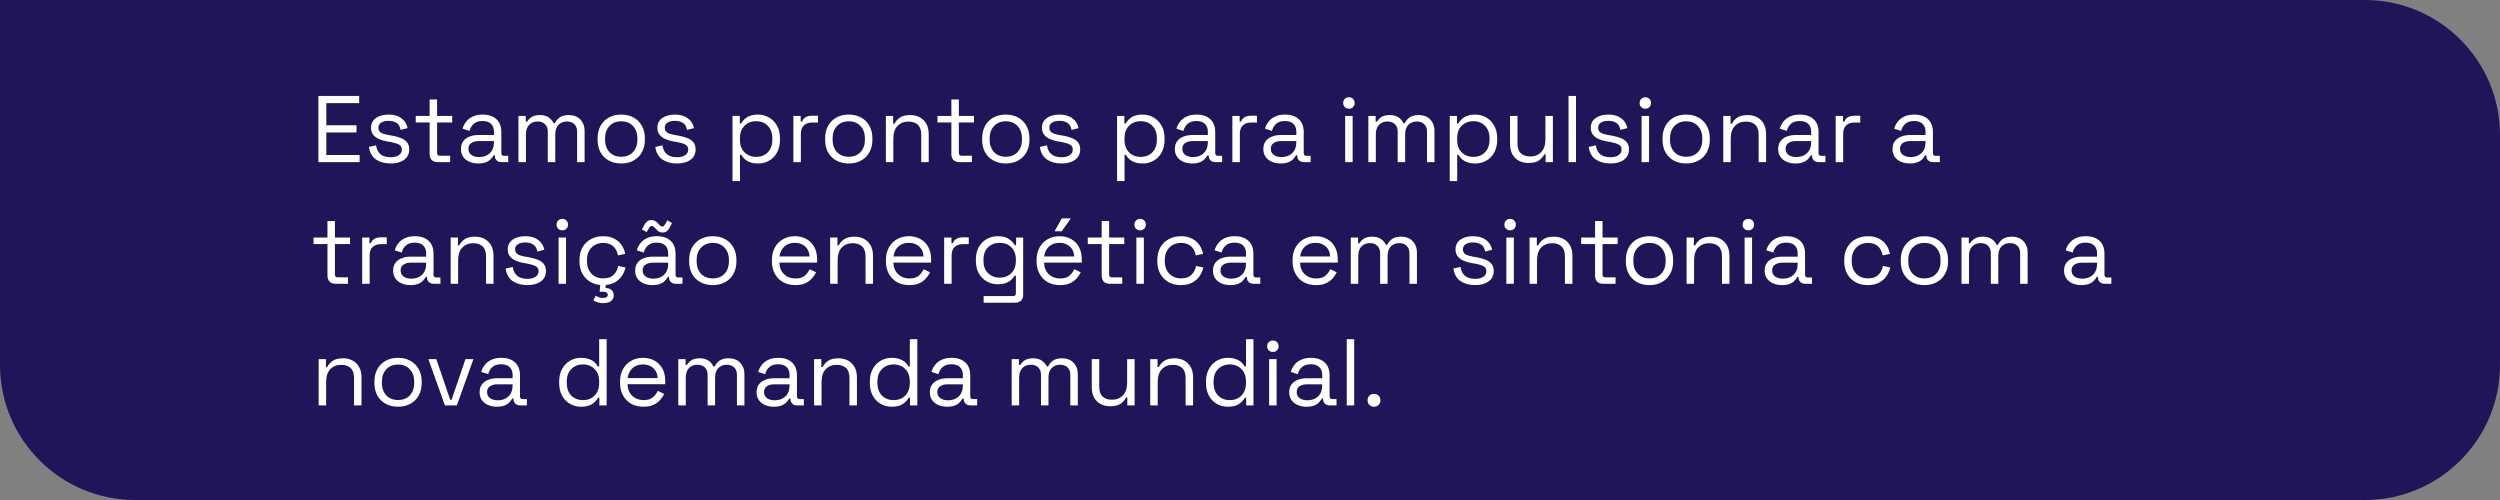
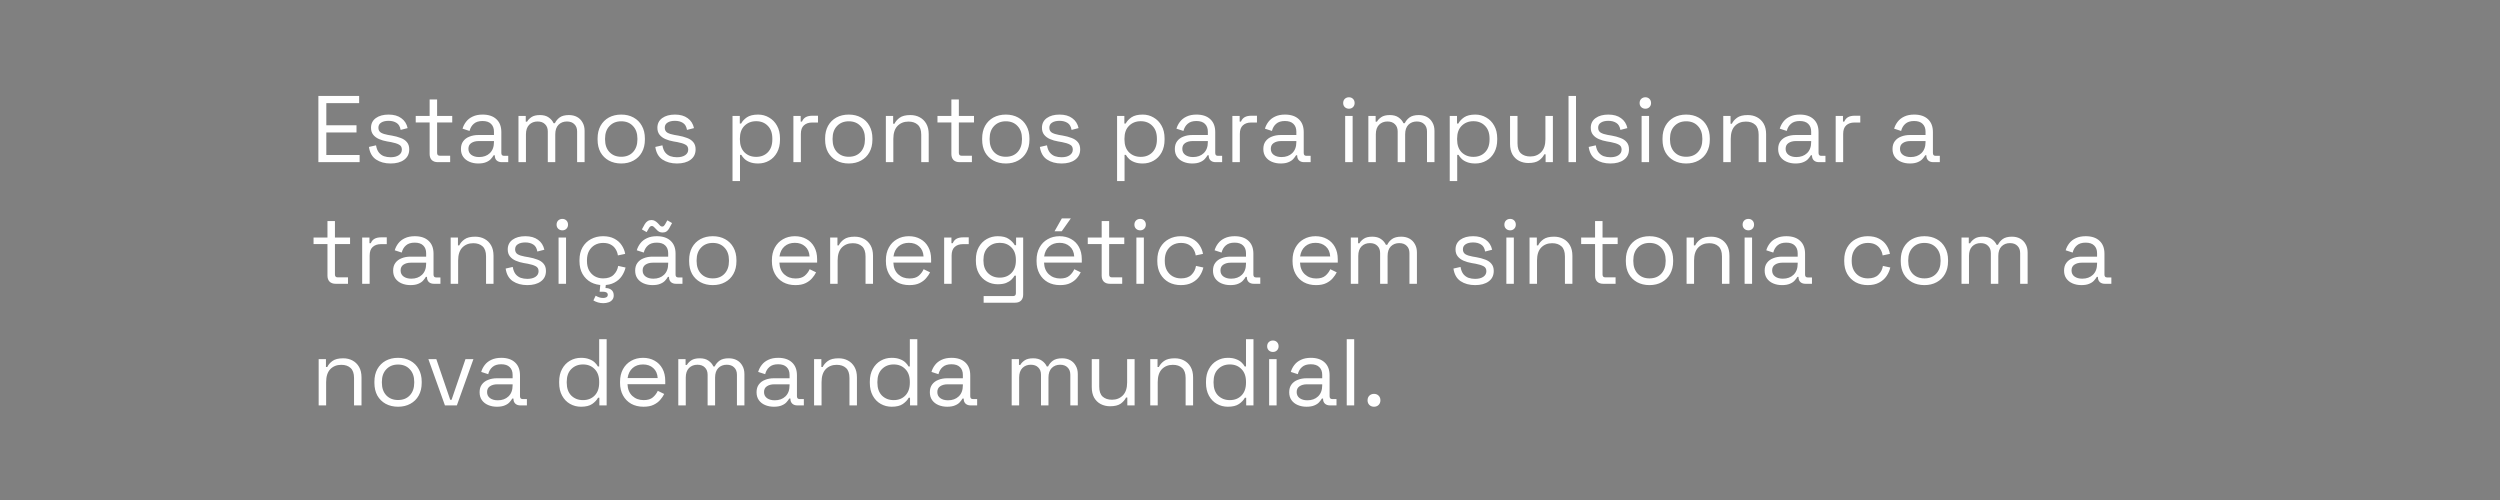
<svg xmlns="http://www.w3.org/2000/svg" width="370" height="74" viewBox="0 0 370 74" fill="none">
  <rect x="0" y="0" width="370" height="74" fill="#808080" stroke="none" />
-   <path d="M0 0H350C361.046 0 370 8.954 370 20V54C370 65.046 361.046 74 350 74H20C8.954 74 0 65.046 0 54V0Z" fill="#201559" />
  <path d="M47.12 24V14.2H53.154V15.264H48.296V18.54H52.762V19.604H48.296V22.936H53.224V24H47.12ZM57.809 24.196C56.959 24.196 56.241 24 55.653 23.608C55.074 23.216 54.724 22.595 54.603 21.746L55.653 21.508C55.727 21.956 55.867 22.311 56.073 22.572C56.278 22.824 56.53 23.006 56.829 23.118C57.137 23.221 57.463 23.272 57.809 23.272C58.322 23.272 58.728 23.169 59.027 22.964C59.325 22.759 59.475 22.483 59.475 22.138C59.475 21.783 59.33 21.536 59.041 21.396C58.761 21.247 58.373 21.125 57.879 21.032L57.305 20.934C56.866 20.859 56.465 20.743 56.101 20.584C55.737 20.425 55.447 20.211 55.233 19.94C55.018 19.669 54.911 19.329 54.911 18.918C54.911 18.302 55.149 17.821 55.625 17.476C56.101 17.131 56.731 16.958 57.515 16.958C58.289 16.958 58.915 17.135 59.391 17.49C59.876 17.835 60.189 18.325 60.329 18.96L59.293 19.226C59.209 18.731 59.008 18.386 58.691 18.19C58.373 17.985 57.981 17.882 57.515 17.882C57.048 17.882 56.679 17.971 56.409 18.148C56.138 18.316 56.003 18.568 56.003 18.904C56.003 19.231 56.129 19.473 56.381 19.632C56.642 19.781 56.987 19.893 57.417 19.968L57.991 20.066C58.476 20.15 58.91 20.267 59.293 20.416C59.685 20.556 59.993 20.761 60.217 21.032C60.45 21.303 60.567 21.657 60.567 22.096C60.567 22.768 60.315 23.286 59.811 23.65C59.316 24.014 58.649 24.196 57.809 24.196ZM64.803 24C64.411 24 64.108 23.893 63.893 23.678C63.688 23.463 63.585 23.169 63.585 22.796V18.12H61.527V17.154H63.585V14.718H64.691V17.154H66.931V18.12H64.691V22.628C64.691 22.908 64.826 23.048 65.097 23.048H66.623V24H64.803ZM70.781 24.196C70.305 24.196 69.871 24.112 69.48 23.944C69.088 23.776 68.779 23.533 68.555 23.216C68.332 22.899 68.219 22.511 68.219 22.054C68.219 21.587 68.332 21.205 68.555 20.906C68.779 20.598 69.088 20.369 69.48 20.22C69.871 20.061 70.31 19.982 70.796 19.982H73.106V19.478C73.106 18.993 72.961 18.61 72.671 18.33C72.391 18.05 71.972 17.91 71.412 17.91C70.861 17.91 70.431 18.045 70.124 18.316C69.816 18.577 69.606 18.932 69.493 19.38L68.457 19.044C68.57 18.661 68.747 18.316 68.99 18.008C69.232 17.691 69.554 17.439 69.956 17.252C70.366 17.056 70.856 16.958 71.425 16.958C72.303 16.958 72.984 17.187 73.469 17.644C73.955 18.092 74.198 18.727 74.198 19.548V22.642C74.198 22.922 74.328 23.062 74.59 23.062H75.219V24H74.254C73.945 24 73.698 23.916 73.511 23.748C73.325 23.571 73.231 23.337 73.231 23.048V22.978H73.064C72.961 23.155 72.821 23.342 72.644 23.538C72.475 23.725 72.242 23.879 71.944 24C71.645 24.131 71.257 24.196 70.781 24.196ZM70.907 23.244C71.561 23.244 72.088 23.053 72.49 22.67C72.9 22.278 73.106 21.732 73.106 21.032V20.878H70.838C70.399 20.878 70.035 20.976 69.746 21.172C69.466 21.359 69.326 21.643 69.326 22.026C69.326 22.409 69.47 22.707 69.76 22.922C70.058 23.137 70.441 23.244 70.907 23.244ZM76.734 24V17.154H77.812V18.008H78.008C78.139 17.765 78.354 17.541 78.652 17.336C78.951 17.131 79.371 17.028 79.912 17.028C80.444 17.028 80.874 17.145 81.2 17.378C81.536 17.611 81.779 17.896 81.928 18.232H82.124C82.283 17.896 82.521 17.611 82.838 17.378C83.165 17.145 83.618 17.028 84.196 17.028C84.654 17.028 85.055 17.121 85.4 17.308C85.746 17.495 86.016 17.765 86.212 18.12C86.418 18.465 86.52 18.881 86.52 19.366V24H85.414V19.464C85.414 19.007 85.279 18.647 85.008 18.386C84.747 18.115 84.378 17.98 83.902 17.98C83.398 17.98 82.983 18.143 82.656 18.47C82.339 18.797 82.18 19.268 82.18 19.884V24H81.074V19.464C81.074 19.007 80.939 18.647 80.668 18.386C80.407 18.115 80.038 17.98 79.562 17.98C79.058 17.98 78.643 18.143 78.316 18.47C77.999 18.797 77.84 19.268 77.84 19.884V24H76.734ZM91.943 24.196C91.252 24.196 90.641 24.051 90.109 23.762C89.587 23.473 89.176 23.067 88.877 22.544C88.588 22.012 88.443 21.387 88.443 20.668V20.486C88.443 19.777 88.588 19.156 88.877 18.624C89.176 18.092 89.587 17.681 90.109 17.392C90.641 17.103 91.252 16.958 91.943 16.958C92.634 16.958 93.24 17.103 93.763 17.392C94.295 17.681 94.706 18.092 94.995 18.624C95.294 19.156 95.443 19.777 95.443 20.486V20.668C95.443 21.387 95.294 22.012 94.995 22.544C94.706 23.067 94.295 23.473 93.763 23.762C93.24 24.051 92.634 24.196 91.943 24.196ZM91.943 23.202C92.671 23.202 93.25 22.973 93.679 22.516C94.118 22.049 94.337 21.424 94.337 20.64V20.514C94.337 19.73 94.118 19.109 93.679 18.652C93.25 18.185 92.671 17.952 91.943 17.952C91.225 17.952 90.646 18.185 90.207 18.652C89.769 19.109 89.549 19.73 89.549 20.514V20.64C89.549 21.424 89.769 22.049 90.207 22.516C90.646 22.973 91.225 23.202 91.943 23.202ZM100.191 24.196C99.342 24.196 98.624 24 98.035 23.608C97.457 23.216 97.107 22.595 96.986 21.746L98.035 21.508C98.11 21.956 98.25 22.311 98.456 22.572C98.661 22.824 98.913 23.006 99.212 23.118C99.519 23.221 99.846 23.272 100.191 23.272C100.705 23.272 101.111 23.169 101.409 22.964C101.708 22.759 101.857 22.483 101.857 22.138C101.857 21.783 101.713 21.536 101.423 21.396C101.143 21.247 100.756 21.125 100.261 21.032L99.688 20.934C99.249 20.859 98.847 20.743 98.484 20.584C98.12 20.425 97.83 20.211 97.615 19.94C97.401 19.669 97.293 19.329 97.293 18.918C97.293 18.302 97.531 17.821 98.007 17.476C98.484 17.131 99.114 16.958 99.897 16.958C100.672 16.958 101.297 17.135 101.773 17.49C102.259 17.835 102.571 18.325 102.711 18.96L101.675 19.226C101.591 18.731 101.391 18.386 101.073 18.19C100.756 17.985 100.364 17.882 99.897 17.882C99.431 17.882 99.062 17.971 98.791 18.148C98.521 18.316 98.385 18.568 98.385 18.904C98.385 19.231 98.511 19.473 98.763 19.632C99.025 19.781 99.37 19.893 99.799 19.968L100.373 20.066C100.859 20.15 101.293 20.267 101.675 20.416C102.067 20.556 102.375 20.761 102.599 21.032C102.833 21.303 102.949 21.657 102.949 22.096C102.949 22.768 102.697 23.286 102.193 23.65C101.699 24.014 101.031 24.196 100.191 24.196ZM108.412 26.8V17.154H109.49V18.288H109.686C109.863 17.943 110.148 17.635 110.54 17.364C110.941 17.093 111.497 16.958 112.206 16.958C112.794 16.958 113.331 17.103 113.816 17.392C114.311 17.672 114.703 18.073 114.992 18.596C115.291 19.119 115.44 19.749 115.44 20.486V20.668C115.44 21.396 115.295 22.026 115.006 22.558C114.717 23.09 114.325 23.496 113.83 23.776C113.345 24.056 112.803 24.196 112.206 24.196C111.73 24.196 111.324 24.131 110.988 24C110.661 23.879 110.395 23.72 110.19 23.524C109.985 23.328 109.826 23.127 109.714 22.922H109.518V26.8H108.412ZM111.912 23.216C112.621 23.216 113.195 22.992 113.634 22.544C114.082 22.087 114.306 21.452 114.306 20.64V20.514C114.306 19.702 114.082 19.072 113.634 18.624C113.195 18.167 112.621 17.938 111.912 17.938C111.212 17.938 110.633 18.167 110.176 18.624C109.728 19.072 109.504 19.702 109.504 20.514V20.64C109.504 21.452 109.728 22.087 110.176 22.544C110.633 22.992 111.212 23.216 111.912 23.216ZM117.422 24V17.154H118.5V17.994H118.696C118.817 17.695 119.004 17.476 119.256 17.336C119.508 17.196 119.839 17.126 120.25 17.126H121.062V18.134H120.18C119.685 18.134 119.284 18.274 118.976 18.554C118.677 18.825 118.528 19.249 118.528 19.828V24H117.422ZM125.617 24.196C124.926 24.196 124.315 24.051 123.783 23.762C123.26 23.473 122.85 23.067 122.551 22.544C122.262 22.012 122.117 21.387 122.117 20.668V20.486C122.117 19.777 122.262 19.156 122.551 18.624C122.85 18.092 123.26 17.681 123.783 17.392C124.315 17.103 124.926 16.958 125.617 16.958C126.308 16.958 126.914 17.103 127.437 17.392C127.969 17.681 128.38 18.092 128.669 18.624C128.968 19.156 129.117 19.777 129.117 20.486V20.668C129.117 21.387 128.968 22.012 128.669 22.544C128.38 23.067 127.969 23.473 127.437 23.762C126.914 24.051 126.308 24.196 125.617 24.196ZM125.617 23.202C126.345 23.202 126.924 22.973 127.353 22.516C127.792 22.049 128.011 21.424 128.011 20.64V20.514C128.011 19.73 127.792 19.109 127.353 18.652C126.924 18.185 126.345 17.952 125.617 17.952C124.898 17.952 124.32 18.185 123.881 18.652C123.442 19.109 123.223 19.73 123.223 20.514V20.64C123.223 21.424 123.442 22.049 123.881 22.516C124.32 22.973 124.898 23.202 125.617 23.202ZM131.107 24V17.154H132.185V18.316H132.381C132.531 17.989 132.783 17.695 133.137 17.434C133.501 17.163 134.033 17.028 134.733 17.028C135.247 17.028 135.704 17.135 136.105 17.35C136.516 17.565 136.843 17.882 137.085 18.302C137.328 18.722 137.449 19.24 137.449 19.856V24H136.343V19.94C136.343 19.259 136.171 18.764 135.825 18.456C135.489 18.148 135.032 17.994 134.453 17.994C133.791 17.994 133.249 18.209 132.829 18.638C132.419 19.067 132.213 19.707 132.213 20.556V24H131.107ZM142.022 24C141.63 24 141.327 23.893 141.112 23.678C140.907 23.463 140.804 23.169 140.804 22.796V18.12H138.746V17.154H140.804V14.718H141.91V17.154H144.15V18.12H141.91V22.628C141.91 22.908 142.045 23.048 142.316 23.048H143.842V24H142.022ZM148.859 24.196C148.169 24.196 147.557 24.051 147.025 23.762C146.503 23.473 146.092 23.067 145.793 22.544C145.504 22.012 145.359 21.387 145.359 20.668V20.486C145.359 19.777 145.504 19.156 145.793 18.624C146.092 18.092 146.503 17.681 147.025 17.392C147.557 17.103 148.169 16.958 148.859 16.958C149.55 16.958 150.157 17.103 150.679 17.392C151.211 17.681 151.622 18.092 151.911 18.624C152.21 19.156 152.359 19.777 152.359 20.486V20.668C152.359 21.387 152.21 22.012 151.911 22.544C151.622 23.067 151.211 23.473 150.679 23.762C150.157 24.051 149.55 24.196 148.859 24.196ZM148.859 23.202C149.587 23.202 150.166 22.973 150.595 22.516C151.034 22.049 151.253 21.424 151.253 20.64V20.514C151.253 19.73 151.034 19.109 150.595 18.652C150.166 18.185 149.587 17.952 148.859 17.952C148.141 17.952 147.562 18.185 147.123 18.652C146.685 19.109 146.465 19.73 146.465 20.514V20.64C146.465 21.424 146.685 22.049 147.123 22.516C147.562 22.973 148.141 23.202 148.859 23.202ZM157.108 24.196C156.258 24.196 155.54 24 154.952 23.608C154.373 23.216 154.023 22.595 153.902 21.746L154.952 21.508C155.026 21.956 155.166 22.311 155.372 22.572C155.577 22.824 155.829 23.006 156.128 23.118C156.436 23.221 156.762 23.272 157.108 23.272C157.621 23.272 158.027 23.169 158.326 22.964C158.624 22.759 158.774 22.483 158.774 22.138C158.774 21.783 158.629 21.536 158.34 21.396C158.06 21.247 157.672 21.125 157.178 21.032L156.604 20.934C156.165 20.859 155.764 20.743 155.4 20.584C155.036 20.425 154.746 20.211 154.532 19.94C154.317 19.669 154.21 19.329 154.21 18.918C154.21 18.302 154.448 17.821 154.924 17.476C155.4 17.131 156.03 16.958 156.814 16.958C157.588 16.958 158.214 17.135 158.69 17.49C159.175 17.835 159.488 18.325 159.628 18.96L158.592 19.226C158.508 18.731 158.307 18.386 157.99 18.19C157.672 17.985 157.28 17.882 156.814 17.882C156.347 17.882 155.978 17.971 155.708 18.148C155.437 18.316 155.302 18.568 155.302 18.904C155.302 19.231 155.428 19.473 155.68 19.632C155.941 19.781 156.286 19.893 156.716 19.968L157.29 20.066C157.775 20.15 158.209 20.267 158.592 20.416C158.984 20.556 159.292 20.761 159.516 21.032C159.749 21.303 159.866 21.657 159.866 22.096C159.866 22.768 159.614 23.286 159.11 23.65C158.615 24.014 157.948 24.196 157.108 24.196ZM165.328 26.8V17.154H166.406V18.288H166.602C166.779 17.943 167.064 17.635 167.456 17.364C167.857 17.093 168.413 16.958 169.122 16.958C169.71 16.958 170.247 17.103 170.732 17.392C171.227 17.672 171.619 18.073 171.908 18.596C172.207 19.119 172.356 19.749 172.356 20.486V20.668C172.356 21.396 172.211 22.026 171.922 22.558C171.633 23.09 171.241 23.496 170.746 23.776C170.261 24.056 169.719 24.196 169.122 24.196C168.646 24.196 168.24 24.131 167.904 24C167.577 23.879 167.311 23.72 167.106 23.524C166.901 23.328 166.742 23.127 166.63 22.922H166.434V26.8H165.328ZM168.828 23.216C169.537 23.216 170.111 22.992 170.55 22.544C170.998 22.087 171.222 21.452 171.222 20.64V20.514C171.222 19.702 170.998 19.072 170.55 18.624C170.111 18.167 169.537 17.938 168.828 17.938C168.128 17.938 167.549 18.167 167.092 18.624C166.644 19.072 166.42 19.702 166.42 20.514V20.64C166.42 21.452 166.644 22.087 167.092 22.544C167.549 22.992 168.128 23.216 168.828 23.216ZM176.438 24.196C175.962 24.196 175.528 24.112 175.136 23.944C174.744 23.776 174.436 23.533 174.212 23.216C173.988 22.899 173.876 22.511 173.876 22.054C173.876 21.587 173.988 21.205 174.212 20.906C174.436 20.598 174.744 20.369 175.136 20.22C175.528 20.061 175.966 19.982 176.452 19.982H178.762V19.478C178.762 18.993 178.617 18.61 178.328 18.33C178.048 18.05 177.628 17.91 177.068 17.91C176.517 17.91 176.088 18.045 175.78 18.316C175.472 18.577 175.262 18.932 175.15 19.38L174.114 19.044C174.226 18.661 174.403 18.316 174.646 18.008C174.888 17.691 175.21 17.439 175.612 17.252C176.022 17.056 176.512 16.958 177.082 16.958C177.959 16.958 178.64 17.187 179.126 17.644C179.611 18.092 179.854 18.727 179.854 19.548V22.642C179.854 22.922 179.984 23.062 180.246 23.062H180.876V24H179.91C179.602 24 179.354 23.916 179.168 23.748C178.981 23.571 178.888 23.337 178.888 23.048V22.978H178.72C178.617 23.155 178.477 23.342 178.3 23.538C178.132 23.725 177.898 23.879 177.6 24C177.301 24.131 176.914 24.196 176.438 24.196ZM176.564 23.244C177.217 23.244 177.744 23.053 178.146 22.67C178.556 22.278 178.762 21.732 178.762 21.032V20.878H176.494C176.055 20.878 175.691 20.976 175.402 21.172C175.122 21.359 174.982 21.643 174.982 22.026C174.982 22.409 175.126 22.707 175.416 22.922C175.714 23.137 176.097 23.244 176.564 23.244ZM182.391 24V17.154H183.469V17.994H183.665C183.786 17.695 183.973 17.476 184.225 17.336C184.477 17.196 184.808 17.126 185.219 17.126H186.031V18.134H185.149C184.654 18.134 184.253 18.274 183.945 18.554C183.646 18.825 183.497 19.249 183.497 19.828V24H182.391ZM189.535 24.196C189.059 24.196 188.625 24.112 188.233 23.944C187.841 23.776 187.533 23.533 187.309 23.216C187.085 22.899 186.973 22.511 186.973 22.054C186.973 21.587 187.085 21.205 187.309 20.906C187.533 20.598 187.841 20.369 188.233 20.22C188.625 20.061 189.064 19.982 189.549 19.982H191.859V19.478C191.859 18.993 191.715 18.61 191.425 18.33C191.145 18.05 190.725 17.91 190.165 17.91C189.615 17.91 189.185 18.045 188.877 18.316C188.569 18.577 188.359 18.932 188.247 19.38L187.211 19.044C187.323 18.661 187.501 18.316 187.743 18.008C187.986 17.691 188.308 17.439 188.709 17.252C189.12 17.056 189.61 16.958 190.179 16.958C191.057 16.958 191.738 17.187 192.223 17.644C192.709 18.092 192.951 18.727 192.951 19.548V22.642C192.951 22.922 193.082 23.062 193.343 23.062H193.973V24H193.007C192.699 24 192.452 23.916 192.265 23.748C192.079 23.571 191.985 23.337 191.985 23.048V22.978H191.817C191.715 23.155 191.575 23.342 191.397 23.538C191.229 23.725 190.996 23.879 190.697 24C190.399 24.131 190.011 24.196 189.535 24.196ZM189.661 23.244C190.315 23.244 190.842 23.053 191.243 22.67C191.654 22.278 191.859 21.732 191.859 21.032V20.878H189.591C189.153 20.878 188.789 20.976 188.499 21.172C188.219 21.359 188.079 21.643 188.079 22.026C188.079 22.409 188.224 22.707 188.513 22.922C188.812 23.137 189.195 23.244 189.661 23.244ZM199.084 24V17.154H200.19V24H199.084ZM199.644 16.09C199.401 16.09 199.196 16.011 199.028 15.852C198.869 15.693 198.79 15.493 198.79 15.25C198.79 14.998 198.869 14.793 199.028 14.634C199.196 14.475 199.401 14.396 199.644 14.396C199.887 14.396 200.087 14.475 200.246 14.634C200.405 14.793 200.484 14.998 200.484 15.25C200.484 15.493 200.405 15.693 200.246 15.852C200.087 16.011 199.887 16.09 199.644 16.09ZM202.516 24V17.154H203.594V18.008H203.79C203.92 17.765 204.135 17.541 204.434 17.336C204.732 17.131 205.152 17.028 205.694 17.028C206.226 17.028 206.655 17.145 206.982 17.378C207.318 17.611 207.56 17.896 207.71 18.232H207.906C208.064 17.896 208.302 17.611 208.62 17.378C208.946 17.145 209.399 17.028 209.978 17.028C210.435 17.028 210.836 17.121 211.182 17.308C211.527 17.495 211.798 17.765 211.994 18.12C212.199 18.465 212.302 18.881 212.302 19.366V24H211.196V19.464C211.196 19.007 211.06 18.647 210.79 18.386C210.528 18.115 210.16 17.98 209.684 17.98C209.18 17.98 208.764 18.143 208.438 18.47C208.12 18.797 207.962 19.268 207.962 19.884V24H206.856V19.464C206.856 19.007 206.72 18.647 206.45 18.386C206.188 18.115 205.82 17.98 205.344 17.98C204.84 17.98 204.424 18.143 204.098 18.47C203.78 18.797 203.622 19.268 203.622 19.884V24H202.516ZM214.56 26.8V17.154H215.638V18.288H215.834C216.012 17.943 216.296 17.635 216.688 17.364C217.09 17.093 217.645 16.958 218.354 16.958C218.942 16.958 219.479 17.103 219.964 17.392C220.459 17.672 220.851 18.073 221.14 18.596C221.439 19.119 221.588 19.749 221.588 20.486V20.668C221.588 21.396 221.444 22.026 221.154 22.558C220.865 23.09 220.473 23.496 219.978 23.776C219.493 24.056 218.952 24.196 218.354 24.196C217.878 24.196 217.472 24.131 217.136 24C216.81 23.879 216.544 23.72 216.338 23.524C216.133 23.328 215.974 23.127 215.862 22.922H215.666V26.8H214.56ZM218.06 23.216C218.77 23.216 219.344 22.992 219.782 22.544C220.23 22.087 220.454 21.452 220.454 20.64V20.514C220.454 19.702 220.23 19.072 219.782 18.624C219.344 18.167 218.77 17.938 218.06 17.938C217.36 17.938 216.782 18.167 216.324 18.624C215.876 19.072 215.652 19.702 215.652 20.514V20.64C215.652 21.452 215.876 22.087 216.324 22.544C216.782 22.992 217.36 23.216 218.06 23.216ZM226.188 24.126C225.694 24.126 225.236 24.019 224.816 23.804C224.406 23.589 224.079 23.272 223.836 22.852C223.603 22.423 223.486 21.905 223.486 21.298V17.154H224.592V21.214C224.592 21.895 224.76 22.39 225.096 22.698C225.442 23.006 225.904 23.16 226.482 23.16C227.136 23.16 227.672 22.945 228.092 22.516C228.512 22.087 228.722 21.447 228.722 20.598V17.154H229.828V24H228.75V22.838H228.554C228.405 23.165 228.148 23.463 227.784 23.734C227.42 23.995 226.888 24.126 226.188 24.126ZM232.142 24V14.2H233.248V24H232.142ZM238.332 24.196C237.483 24.196 236.764 24 236.176 23.608C235.597 23.216 235.247 22.595 235.126 21.746L236.176 21.508C236.251 21.956 236.391 22.311 236.596 22.572C236.801 22.824 237.053 23.006 237.352 23.118C237.66 23.221 237.987 23.272 238.332 23.272C238.845 23.272 239.251 23.169 239.55 22.964C239.849 22.759 239.998 22.483 239.998 22.138C239.998 21.783 239.853 21.536 239.564 21.396C239.284 21.247 238.897 21.125 238.402 21.032L237.828 20.934C237.389 20.859 236.988 20.743 236.624 20.584C236.26 20.425 235.971 20.211 235.756 19.94C235.541 19.669 235.434 19.329 235.434 18.918C235.434 18.302 235.672 17.821 236.148 17.476C236.624 17.131 237.254 16.958 238.038 16.958C238.813 16.958 239.438 17.135 239.914 17.49C240.399 17.835 240.712 18.325 240.852 18.96L239.816 19.226C239.732 18.731 239.531 18.386 239.214 18.19C238.897 17.985 238.505 17.882 238.038 17.882C237.571 17.882 237.203 17.971 236.932 18.148C236.661 18.316 236.526 18.568 236.526 18.904C236.526 19.231 236.652 19.473 236.904 19.632C237.165 19.781 237.511 19.893 237.94 19.968L238.514 20.066C238.999 20.15 239.433 20.267 239.816 20.416C240.208 20.556 240.516 20.761 240.74 21.032C240.973 21.303 241.09 21.657 241.09 22.096C241.09 22.768 240.838 23.286 240.334 23.65C239.839 24.014 239.172 24.196 238.332 24.196ZM242.957 24V17.154H244.063V24H242.957ZM243.517 16.09C243.274 16.09 243.069 16.011 242.901 15.852C242.742 15.693 242.663 15.493 242.663 15.25C242.663 14.998 242.742 14.793 242.901 14.634C243.069 14.475 243.274 14.396 243.517 14.396C243.76 14.396 243.96 14.475 244.119 14.634C244.278 14.793 244.357 14.998 244.357 15.25C244.357 15.493 244.278 15.693 244.119 15.852C243.96 16.011 243.76 16.09 243.517 16.09ZM249.553 24.196C248.862 24.196 248.251 24.051 247.719 23.762C247.196 23.473 246.785 23.067 246.487 22.544C246.197 22.012 246.053 21.387 246.053 20.668V20.486C246.053 19.777 246.197 19.156 246.487 18.624C246.785 18.092 247.196 17.681 247.719 17.392C248.251 17.103 248.862 16.958 249.553 16.958C250.243 16.958 250.85 17.103 251.373 17.392C251.905 17.681 252.315 18.092 252.605 18.624C252.903 19.156 253.053 19.777 253.053 20.486V20.668C253.053 21.387 252.903 22.012 252.605 22.544C252.315 23.067 251.905 23.473 251.373 23.762C250.85 24.051 250.243 24.196 249.553 24.196ZM249.553 23.202C250.281 23.202 250.859 22.973 251.289 22.516C251.727 22.049 251.947 21.424 251.947 20.64V20.514C251.947 19.73 251.727 19.109 251.289 18.652C250.859 18.185 250.281 17.952 249.553 17.952C248.834 17.952 248.255 18.185 247.817 18.652C247.378 19.109 247.159 19.73 247.159 20.514V20.64C247.159 21.424 247.378 22.049 247.817 22.516C248.255 22.973 248.834 23.202 249.553 23.202ZM255.043 24V17.154H256.121V18.316H256.317C256.466 17.989 256.718 17.695 257.073 17.434C257.437 17.163 257.969 17.028 258.669 17.028C259.182 17.028 259.64 17.135 260.041 17.35C260.452 17.565 260.778 17.882 261.021 18.302C261.264 18.722 261.385 19.24 261.385 19.856V24H260.279V19.94C260.279 19.259 260.106 18.764 259.761 18.456C259.425 18.148 258.968 17.994 258.389 17.994C257.726 17.994 257.185 18.209 256.765 18.638C256.354 19.067 256.149 19.707 256.149 20.556V24H255.043ZM265.729 24.196C265.253 24.196 264.819 24.112 264.427 23.944C264.035 23.776 263.727 23.533 263.503 23.216C263.279 22.899 263.167 22.511 263.167 22.054C263.167 21.587 263.279 21.205 263.503 20.906C263.727 20.598 264.035 20.369 264.427 20.22C264.819 20.061 265.257 19.982 265.743 19.982H268.053V19.478C268.053 18.993 267.908 18.61 267.619 18.33C267.339 18.05 266.919 17.91 266.359 17.91C265.808 17.91 265.379 18.045 265.071 18.316C264.763 18.577 264.553 18.932 264.441 19.38L263.405 19.044C263.517 18.661 263.694 18.316 263.937 18.008C264.179 17.691 264.501 17.439 264.903 17.252C265.313 17.056 265.803 16.958 266.373 16.958C267.25 16.958 267.931 17.187 268.417 17.644C268.902 18.092 269.145 18.727 269.145 19.548V22.642C269.145 22.922 269.275 23.062 269.537 23.062H270.167V24H269.201C268.893 24 268.645 23.916 268.459 23.748C268.272 23.571 268.179 23.337 268.179 23.048V22.978H268.011C267.908 23.155 267.768 23.342 267.591 23.538C267.423 23.725 267.189 23.879 266.891 24C266.592 24.131 266.205 24.196 265.729 24.196ZM265.855 23.244C266.508 23.244 267.035 23.053 267.437 22.67C267.847 22.278 268.053 21.732 268.053 21.032V20.878H265.785C265.346 20.878 264.982 20.976 264.693 21.172C264.413 21.359 264.273 21.643 264.273 22.026C264.273 22.409 264.417 22.707 264.707 22.922C265.005 23.137 265.388 23.244 265.855 23.244ZM271.682 24V17.154H272.76V17.994H272.956C273.077 17.695 273.264 17.476 273.516 17.336C273.768 17.196 274.099 17.126 274.51 17.126H275.322V18.134H274.44C273.945 18.134 273.544 18.274 273.236 18.554C272.937 18.825 272.788 19.249 272.788 19.828V24H271.682ZM282.655 24.196C282.179 24.196 281.745 24.112 281.353 23.944C280.961 23.776 280.653 23.533 280.429 23.216C280.205 22.899 280.093 22.511 280.093 22.054C280.093 21.587 280.205 21.205 280.429 20.906C280.653 20.598 280.961 20.369 281.353 20.22C281.745 20.061 282.183 19.982 282.669 19.982H284.979V19.478C284.979 18.993 284.834 18.61 284.545 18.33C284.265 18.05 283.845 17.91 283.285 17.91C282.734 17.91 282.305 18.045 281.997 18.316C281.689 18.577 281.479 18.932 281.367 19.38L280.331 19.044C280.443 18.661 280.62 18.316 280.863 18.008C281.105 17.691 281.427 17.439 281.829 17.252C282.239 17.056 282.729 16.958 283.299 16.958C284.176 16.958 284.857 17.187 285.343 17.644C285.828 18.092 286.071 18.727 286.071 19.548V22.642C286.071 22.922 286.201 23.062 286.463 23.062H287.093V24H286.127C285.819 24 285.571 23.916 285.385 23.748C285.198 23.571 285.105 23.337 285.105 23.048V22.978H284.937C284.834 23.155 284.694 23.342 284.517 23.538C284.349 23.725 284.115 23.879 283.817 24C283.518 24.131 283.131 24.196 282.655 24.196ZM282.781 23.244C283.434 23.244 283.961 23.053 284.363 22.67C284.773 22.278 284.979 21.732 284.979 21.032V20.878H282.711C282.272 20.878 281.908 20.976 281.619 21.172C281.339 21.359 281.199 21.643 281.199 22.026C281.199 22.409 281.343 22.707 281.633 22.922C281.931 23.137 282.314 23.244 282.781 23.244ZM49.682 42C49.29 42 48.987 41.893 48.772 41.678C48.567 41.463 48.464 41.169 48.464 40.796V36.12H46.406V35.154H48.464V32.718H49.57V35.154H51.81V36.12H49.57V40.628C49.57 40.908 49.705 41.048 49.976 41.048H51.502V42H49.682ZM53.602 42V35.154H54.679V35.994H54.876C54.997 35.695 55.184 35.476 55.435 35.336C55.688 35.196 56.019 35.126 56.429 35.126H57.242V36.134H56.359C55.865 36.134 55.464 36.274 55.156 36.554C54.857 36.825 54.708 37.249 54.708 37.828V42H53.602ZM60.746 42.196C60.27 42.196 59.836 42.112 59.444 41.944C59.052 41.776 58.744 41.533 58.52 41.216C58.296 40.899 58.184 40.511 58.184 40.054C58.184 39.587 58.296 39.205 58.52 38.906C58.744 38.598 59.052 38.369 59.444 38.22C59.836 38.061 60.275 37.982 60.76 37.982H63.07V37.478C63.07 36.993 62.926 36.61 62.636 36.33C62.356 36.05 61.936 35.91 61.376 35.91C60.826 35.91 60.396 36.045 60.088 36.316C59.78 36.577 59.57 36.932 59.458 37.38L58.422 37.044C58.534 36.661 58.712 36.316 58.954 36.008C59.197 35.691 59.519 35.439 59.92 35.252C60.331 35.056 60.821 34.958 61.39 34.958C62.268 34.958 62.949 35.187 63.434 35.644C63.92 36.092 64.162 36.727 64.162 37.548V40.642C64.162 40.922 64.293 41.062 64.554 41.062H65.184V42H64.218C63.91 42 63.663 41.916 63.476 41.748C63.29 41.571 63.196 41.337 63.196 41.048V40.978H63.028C62.926 41.155 62.786 41.342 62.608 41.538C62.44 41.725 62.207 41.879 61.908 42C61.61 42.131 61.222 42.196 60.746 42.196ZM60.872 41.244C61.526 41.244 62.053 41.053 62.454 40.67C62.865 40.278 63.07 39.732 63.07 39.032V38.878H60.802C60.364 38.878 60 38.976 59.71 39.172C59.43 39.359 59.29 39.643 59.29 40.026C59.29 40.409 59.435 40.707 59.724 40.922C60.023 41.137 60.406 41.244 60.872 41.244ZM66.699 42V35.154H67.777V36.316H67.973C68.122 35.989 68.374 35.695 68.729 35.434C69.093 35.163 69.625 35.028 70.325 35.028C70.838 35.028 71.296 35.135 71.697 35.35C72.108 35.565 72.434 35.882 72.677 36.302C72.92 36.722 73.041 37.24 73.041 37.856V42H71.935V37.94C71.935 37.259 71.762 36.764 71.417 36.456C71.081 36.148 70.624 35.994 70.045 35.994C69.382 35.994 68.841 36.209 68.421 36.638C68.01 37.067 67.805 37.707 67.805 38.556V42H66.699ZM78.043 42.196C77.194 42.196 76.475 42 75.887 41.608C75.308 41.216 74.958 40.595 74.837 39.746L75.887 39.508C75.962 39.956 76.102 40.311 76.307 40.572C76.512 40.824 76.764 41.006 77.063 41.118C77.371 41.221 77.698 41.272 78.043 41.272C78.556 41.272 78.962 41.169 79.261 40.964C79.56 40.759 79.709 40.483 79.709 40.138C79.709 39.783 79.564 39.536 79.275 39.396C78.995 39.247 78.608 39.125 78.113 39.032L77.539 38.934C77.1 38.859 76.699 38.743 76.335 38.584C75.971 38.425 75.682 38.211 75.467 37.94C75.252 37.669 75.145 37.329 75.145 36.918C75.145 36.302 75.383 35.821 75.859 35.476C76.335 35.131 76.965 34.958 77.749 34.958C78.524 34.958 79.149 35.135 79.625 35.49C80.11 35.835 80.423 36.325 80.563 36.96L79.527 37.226C79.443 36.731 79.242 36.386 78.925 36.19C78.608 35.985 78.216 35.882 77.749 35.882C77.282 35.882 76.914 35.971 76.643 36.148C76.372 36.316 76.237 36.568 76.237 36.904C76.237 37.231 76.363 37.473 76.615 37.632C76.876 37.781 77.222 37.893 77.651 37.968L78.225 38.066C78.71 38.15 79.144 38.267 79.527 38.416C79.919 38.556 80.227 38.761 80.451 39.032C80.684 39.303 80.801 39.657 80.801 40.096C80.801 40.768 80.549 41.286 80.045 41.65C79.55 42.014 78.883 42.196 78.043 42.196ZM82.668 42V35.154H83.774V42H82.668ZM83.228 34.09C82.985 34.09 82.78 34.011 82.612 33.852C82.453 33.693 82.374 33.493 82.374 33.25C82.374 32.998 82.453 32.793 82.612 32.634C82.78 32.475 82.985 32.396 83.228 32.396C83.471 32.396 83.671 32.475 83.83 32.634C83.989 32.793 84.068 32.998 84.068 33.25C84.068 33.493 83.989 33.693 83.83 33.852C83.671 34.011 83.471 34.09 83.228 34.09ZM89.249 42.196C88.587 42.196 87.99 42.056 87.457 41.776C86.935 41.487 86.519 41.076 86.212 40.544C85.913 40.012 85.763 39.382 85.763 38.654V38.5C85.763 37.763 85.913 37.133 86.212 36.61C86.519 36.078 86.935 35.672 87.457 35.392C87.99 35.103 88.587 34.958 89.249 34.958C89.903 34.958 90.458 35.079 90.915 35.322C91.382 35.565 91.746 35.887 92.007 36.288C92.278 36.689 92.451 37.119 92.525 37.576L91.448 37.8C91.401 37.464 91.289 37.156 91.112 36.876C90.944 36.596 90.706 36.372 90.397 36.204C90.09 36.036 89.712 35.952 89.263 35.952C88.806 35.952 88.395 36.055 88.031 36.26C87.677 36.465 87.392 36.759 87.177 37.142C86.972 37.525 86.87 37.982 86.87 38.514V38.64C86.87 39.172 86.972 39.629 87.177 40.012C87.392 40.395 87.677 40.689 88.031 40.894C88.395 41.099 88.806 41.202 89.263 41.202C89.945 41.202 90.463 41.025 90.817 40.67C91.181 40.315 91.406 39.877 91.49 39.354L92.582 39.592C92.479 40.04 92.292 40.465 92.022 40.866C91.751 41.267 91.382 41.589 90.915 41.832C90.458 42.075 89.903 42.196 89.249 42.196ZM89.291 44.87C89.011 44.87 88.746 44.833 88.493 44.758C88.242 44.683 88.017 44.585 87.822 44.464L88.157 43.764C88.316 43.857 88.484 43.937 88.662 44.002C88.848 44.067 89.053 44.1 89.278 44.1C89.464 44.1 89.623 44.063 89.754 43.988C89.884 43.913 89.95 43.792 89.95 43.624C89.95 43.475 89.889 43.363 89.767 43.288C89.656 43.213 89.487 43.176 89.263 43.176H88.746L88.885 41.706H89.698L89.614 42.63C89.978 42.63 90.272 42.723 90.496 42.91C90.719 43.097 90.832 43.367 90.832 43.722C90.832 43.983 90.761 44.198 90.621 44.366C90.481 44.543 90.295 44.669 90.061 44.744C89.828 44.828 89.572 44.87 89.291 44.87ZM96.567 42.196C96.091 42.196 95.657 42.112 95.265 41.944C94.873 41.776 94.565 41.533 94.341 41.216C94.117 40.899 94.005 40.511 94.005 40.054C94.005 39.587 94.117 39.205 94.341 38.906C94.565 38.598 94.873 38.369 95.265 38.22C95.657 38.061 96.095 37.982 96.581 37.982H98.891V37.478C98.891 36.993 98.746 36.61 98.457 36.33C98.177 36.05 97.757 35.91 97.197 35.91C96.646 35.91 96.217 36.045 95.909 36.316C95.601 36.577 95.391 36.932 95.279 37.38L94.243 37.044C94.355 36.661 94.532 36.316 94.775 36.008C95.017 35.691 95.339 35.439 95.741 35.252C96.151 35.056 96.641 34.958 97.211 34.958C98.088 34.958 98.769 35.187 99.255 35.644C99.74 36.092 99.983 36.727 99.983 37.548V40.642C99.983 40.922 100.113 41.062 100.375 41.062H101.005V42H100.039C99.731 42 99.483 41.916 99.297 41.748C99.11 41.571 99.017 41.337 99.017 41.048V40.978H98.849C98.746 41.155 98.606 41.342 98.429 41.538C98.261 41.725 98.027 41.879 97.729 42C97.43 42.131 97.043 42.196 96.567 42.196ZM96.693 41.244C97.346 41.244 97.873 41.053 98.275 40.67C98.685 40.278 98.891 39.732 98.891 39.032V38.878H96.623C96.184 38.878 95.82 38.976 95.531 39.172C95.251 39.359 95.111 39.643 95.111 40.026C95.111 40.409 95.255 40.707 95.545 40.922C95.843 41.137 96.226 41.244 96.693 41.244ZM95.699 34.356L94.999 33.95L95.433 33.166C95.545 32.979 95.68 32.835 95.839 32.732C96.007 32.62 96.198 32.564 96.413 32.564C96.609 32.564 96.777 32.606 96.917 32.69C97.066 32.765 97.225 32.891 97.393 33.068C97.505 33.199 97.607 33.311 97.701 33.404C97.794 33.488 97.892 33.53 97.995 33.53C98.097 33.53 98.181 33.502 98.247 33.446C98.312 33.381 98.373 33.301 98.429 33.208L98.765 32.606L99.465 33.012L99.031 33.81C98.928 33.997 98.797 34.146 98.639 34.258C98.48 34.361 98.289 34.412 98.065 34.412C97.869 34.412 97.696 34.375 97.547 34.3C97.397 34.216 97.243 34.081 97.085 33.894C96.973 33.773 96.87 33.67 96.777 33.586C96.683 33.493 96.585 33.446 96.483 33.446C96.371 33.446 96.282 33.479 96.217 33.544C96.151 33.6 96.095 33.67 96.049 33.754L95.699 34.356ZM105.492 42.196C104.801 42.196 104.19 42.051 103.658 41.762C103.135 41.473 102.725 41.067 102.426 40.544C102.137 40.012 101.992 39.387 101.992 38.668V38.486C101.992 37.777 102.137 37.156 102.426 36.624C102.725 36.092 103.135 35.681 103.658 35.392C104.19 35.103 104.801 34.958 105.492 34.958C106.183 34.958 106.789 35.103 107.312 35.392C107.844 35.681 108.255 36.092 108.544 36.624C108.843 37.156 108.992 37.777 108.992 38.486V38.668C108.992 39.387 108.843 40.012 108.544 40.544C108.255 41.067 107.844 41.473 107.312 41.762C106.789 42.051 106.183 42.196 105.492 42.196ZM105.492 41.202C106.22 41.202 106.799 40.973 107.228 40.516C107.667 40.049 107.886 39.424 107.886 38.64V38.514C107.886 37.73 107.667 37.109 107.228 36.652C106.799 36.185 106.22 35.952 105.492 35.952C104.773 35.952 104.195 36.185 103.756 36.652C103.317 37.109 103.098 37.73 103.098 38.514V38.64C103.098 39.424 103.317 40.049 103.756 40.516C104.195 40.973 104.773 41.202 105.492 41.202ZM117.714 42.196C117.023 42.196 116.417 42.051 115.894 41.762C115.371 41.463 114.965 41.048 114.676 40.516C114.387 39.984 114.242 39.368 114.242 38.668V38.5C114.242 37.791 114.387 37.17 114.676 36.638C114.965 36.106 115.367 35.695 115.88 35.406C116.393 35.107 116.981 34.958 117.644 34.958C118.288 34.958 118.857 35.098 119.352 35.378C119.847 35.649 120.234 36.041 120.514 36.554C120.794 37.067 120.934 37.669 120.934 38.36V38.864H115.348C115.376 39.601 115.614 40.18 116.062 40.6C116.51 41.011 117.07 41.216 117.742 41.216C118.33 41.216 118.783 41.081 119.1 40.81C119.417 40.539 119.66 40.217 119.828 39.844L120.78 40.306C120.64 40.595 120.444 40.885 120.192 41.174C119.949 41.463 119.627 41.706 119.226 41.902C118.834 42.098 118.33 42.196 117.714 42.196ZM115.362 37.954H119.814C119.777 37.319 119.557 36.825 119.156 36.47C118.764 36.115 118.26 35.938 117.644 35.938C117.019 35.938 116.505 36.115 116.104 36.47C115.703 36.825 115.455 37.319 115.362 37.954ZM122.863 42V35.154H123.941V36.316H124.137C124.287 35.989 124.539 35.695 124.893 35.434C125.257 35.163 125.789 35.028 126.489 35.028C127.003 35.028 127.46 35.135 127.861 35.35C128.272 35.565 128.599 35.882 128.841 36.302C129.084 36.722 129.205 37.24 129.205 37.856V42H128.099V37.94C128.099 37.259 127.927 36.764 127.581 36.456C127.245 36.148 126.788 35.994 126.209 35.994C125.547 35.994 125.005 36.209 124.585 36.638C124.175 37.067 123.969 37.707 123.969 38.556V42H122.863ZM134.585 42.196C133.894 42.196 133.288 42.051 132.765 41.762C132.242 41.463 131.836 41.048 131.547 40.516C131.258 39.984 131.113 39.368 131.113 38.668V38.5C131.113 37.791 131.258 37.17 131.547 36.638C131.836 36.106 132.238 35.695 132.751 35.406C133.264 35.107 133.852 34.958 134.515 34.958C135.159 34.958 135.728 35.098 136.223 35.378C136.718 35.649 137.105 36.041 137.385 36.554C137.665 37.067 137.805 37.669 137.805 38.36V38.864H132.219C132.247 39.601 132.485 40.18 132.933 40.6C133.381 41.011 133.941 41.216 134.613 41.216C135.201 41.216 135.654 41.081 135.971 40.81C136.288 40.539 136.531 40.217 136.699 39.844L137.651 40.306C137.511 40.595 137.315 40.885 137.063 41.174C136.82 41.463 136.498 41.706 136.097 41.902C135.705 42.098 135.201 42.196 134.585 42.196ZM132.233 37.954H136.685C136.648 37.319 136.428 36.825 136.027 36.47C135.635 36.115 135.131 35.938 134.515 35.938C133.89 35.938 133.376 36.115 132.975 36.47C132.574 36.825 132.326 37.319 132.233 37.954ZM139.734 42V35.154H140.812V35.994H141.008C141.13 35.695 141.316 35.476 141.568 35.336C141.82 35.196 142.152 35.126 142.562 35.126H143.374V36.134H142.492C141.998 36.134 141.596 36.274 141.288 36.554C140.99 36.825 140.84 37.249 140.84 37.828V42H139.734ZM144.43 38.612V38.416C144.43 37.697 144.574 37.081 144.864 36.568C145.153 36.055 145.545 35.658 146.04 35.378C146.534 35.098 147.076 34.958 147.664 34.958C148.382 34.958 148.933 35.098 149.316 35.378C149.708 35.649 149.997 35.952 150.184 36.288H150.38V35.154H151.43V43.596C151.43 43.969 151.327 44.263 151.122 44.478C150.916 44.693 150.618 44.8 150.226 44.8H145.578V43.82H149.932C150.212 43.82 150.352 43.68 150.352 43.4V40.796H150.156C150.044 41.001 149.885 41.202 149.68 41.398C149.474 41.594 149.208 41.757 148.882 41.888C148.555 42.009 148.149 42.07 147.664 42.07C147.076 42.07 146.534 41.93 146.04 41.65C145.545 41.37 145.153 40.973 144.864 40.46C144.574 39.937 144.43 39.321 144.43 38.612ZM147.958 41.09C148.667 41.09 149.241 40.866 149.68 40.418C150.128 39.97 150.352 39.354 150.352 38.57V38.458C150.352 37.665 150.128 37.049 149.68 36.61C149.241 36.162 148.667 35.938 147.958 35.938C147.258 35.938 146.679 36.162 146.222 36.61C145.774 37.049 145.55 37.665 145.55 38.458V38.57C145.55 39.354 145.774 39.97 146.222 40.418C146.679 40.866 147.258 41.09 147.958 41.09ZM156.884 42.196C156.193 42.196 155.587 42.051 155.064 41.762C154.541 41.463 154.135 41.048 153.846 40.516C153.557 39.984 153.412 39.368 153.412 38.668V38.5C153.412 37.791 153.557 37.17 153.846 36.638C154.135 36.106 154.537 35.695 155.05 35.406C155.563 35.107 156.151 34.958 156.814 34.958C157.458 34.958 158.027 35.098 158.522 35.378C159.017 35.649 159.404 36.041 159.684 36.554C159.964 37.067 160.104 37.669 160.104 38.36V38.864H154.518C154.546 39.601 154.784 40.18 155.232 40.6C155.68 41.011 156.24 41.216 156.912 41.216C157.5 41.216 157.953 41.081 158.27 40.81C158.587 40.539 158.83 40.217 158.998 39.844L159.95 40.306C159.81 40.595 159.614 40.885 159.362 41.174C159.119 41.463 158.797 41.706 158.396 41.902C158.004 42.098 157.5 42.196 156.884 42.196ZM154.532 37.954H158.984C158.947 37.319 158.727 36.825 158.326 36.47C157.934 36.115 157.43 35.938 156.814 35.938C156.189 35.938 155.675 36.115 155.274 36.47C154.873 36.825 154.625 37.319 154.532 37.954ZM156.072 34.23L157.15 32.326H158.48L157.136 34.23H156.072ZM164.266 42C163.874 42 163.571 41.893 163.356 41.678C163.151 41.463 163.048 41.169 163.048 40.796V36.12H160.99V35.154H163.048V32.718H164.154V35.154H166.394V36.12H164.154V40.628C164.154 40.908 164.289 41.048 164.56 41.048H166.086V42H164.266ZM168.185 42V35.154H169.291V42H168.185ZM168.745 34.09C168.503 34.09 168.297 34.011 168.129 33.852C167.971 33.693 167.891 33.493 167.891 33.25C167.891 32.998 167.971 32.793 168.129 32.634C168.297 32.475 168.503 32.396 168.745 32.396C168.988 32.396 169.189 32.475 169.347 32.634C169.506 32.793 169.585 32.998 169.585 33.25C169.585 33.493 169.506 33.693 169.347 33.852C169.189 34.011 168.988 34.09 168.745 34.09ZM174.767 42.196C174.104 42.196 173.507 42.056 172.975 41.776C172.452 41.487 172.037 41.076 171.729 40.544C171.43 40.012 171.281 39.382 171.281 38.654V38.5C171.281 37.763 171.43 37.133 171.729 36.61C172.037 36.078 172.452 35.672 172.975 35.392C173.507 35.103 174.104 34.958 174.767 34.958C175.42 34.958 175.976 35.079 176.433 35.322C176.9 35.565 177.264 35.887 177.525 36.288C177.796 36.689 177.968 37.119 178.043 37.576L176.965 37.8C176.918 37.464 176.806 37.156 176.629 36.876C176.461 36.596 176.223 36.372 175.915 36.204C175.607 36.036 175.229 35.952 174.781 35.952C174.324 35.952 173.913 36.055 173.549 36.26C173.194 36.465 172.91 36.759 172.695 37.142C172.49 37.525 172.387 37.982 172.387 38.514V38.64C172.387 39.172 172.49 39.629 172.695 40.012C172.91 40.395 173.194 40.689 173.549 40.894C173.913 41.099 174.324 41.202 174.781 41.202C175.462 41.202 175.98 41.025 176.335 40.67C176.699 40.315 176.923 39.877 177.007 39.354L178.099 39.592C177.996 40.04 177.81 40.465 177.539 40.866C177.268 41.267 176.9 41.589 176.433 41.832C175.976 42.075 175.42 42.196 174.767 42.196ZM182.084 42.196C181.608 42.196 181.174 42.112 180.782 41.944C180.39 41.776 180.082 41.533 179.858 41.216C179.634 40.899 179.522 40.511 179.522 40.054C179.522 39.587 179.634 39.205 179.858 38.906C180.082 38.598 180.39 38.369 180.782 38.22C181.174 38.061 181.613 37.982 182.098 37.982H184.408V37.478C184.408 36.993 184.264 36.61 183.974 36.33C183.694 36.05 183.274 35.91 182.714 35.91C182.164 35.91 181.734 36.045 181.426 36.316C181.118 36.577 180.908 36.932 180.796 37.38L179.76 37.044C179.872 36.661 180.05 36.316 180.292 36.008C180.535 35.691 180.857 35.439 181.258 35.252C181.669 35.056 182.159 34.958 182.728 34.958C183.606 34.958 184.287 35.187 184.772 35.644C185.258 36.092 185.5 36.727 185.5 37.548V40.642C185.5 40.922 185.631 41.062 185.892 41.062H186.522V42H185.556C185.248 42 185.001 41.916 184.814 41.748C184.628 41.571 184.534 41.337 184.534 41.048V40.978H184.366C184.264 41.155 184.124 41.342 183.946 41.538C183.778 41.725 183.545 41.879 183.246 42C182.948 42.131 182.56 42.196 182.084 42.196ZM182.21 41.244C182.864 41.244 183.391 41.053 183.792 40.67C184.203 40.278 184.408 39.732 184.408 39.032V38.878H182.14C181.702 38.878 181.338 38.976 181.048 39.172C180.768 39.359 180.628 39.643 180.628 40.026C180.628 40.409 180.773 40.707 181.062 40.922C181.361 41.137 181.744 41.244 182.21 41.244ZM194.769 42.196C194.078 42.196 193.471 42.051 192.949 41.762C192.426 41.463 192.02 41.048 191.731 40.516C191.441 39.984 191.297 39.368 191.297 38.668V38.5C191.297 37.791 191.441 37.17 191.731 36.638C192.02 36.106 192.421 35.695 192.935 35.406C193.448 35.107 194.036 34.958 194.699 34.958C195.343 34.958 195.912 35.098 196.407 35.378C196.901 35.649 197.289 36.041 197.569 36.554C197.849 37.067 197.989 37.669 197.989 38.36V38.864H192.403C192.431 39.601 192.669 40.18 193.117 40.6C193.565 41.011 194.125 41.216 194.797 41.216C195.385 41.216 195.837 41.081 196.155 40.81C196.472 40.539 196.715 40.217 196.883 39.844L197.835 40.306C197.695 40.595 197.499 40.885 197.247 41.174C197.004 41.463 196.682 41.706 196.281 41.902C195.889 42.098 195.385 42.196 194.769 42.196ZM192.417 37.954H196.869C196.831 37.319 196.612 36.825 196.211 36.47C195.819 36.115 195.315 35.938 194.699 35.938C194.073 35.938 193.56 36.115 193.159 36.47C192.757 36.825 192.51 37.319 192.417 37.954ZM199.918 42V35.154H200.996V36.008H201.192C201.323 35.765 201.537 35.541 201.836 35.336C202.135 35.131 202.555 35.028 203.096 35.028C203.628 35.028 204.057 35.145 204.384 35.378C204.72 35.611 204.963 35.896 205.112 36.232H205.308C205.467 35.896 205.705 35.611 206.022 35.378C206.349 35.145 206.801 35.028 207.38 35.028C207.837 35.028 208.239 35.121 208.584 35.308C208.929 35.495 209.2 35.765 209.396 36.12C209.601 36.465 209.704 36.881 209.704 37.366V42H208.598V37.464C208.598 37.007 208.463 36.647 208.192 36.386C207.931 36.115 207.562 35.98 207.086 35.98C206.582 35.98 206.167 36.143 205.84 36.47C205.523 36.797 205.364 37.268 205.364 37.884V42H204.258V37.464C204.258 37.007 204.123 36.647 203.852 36.386C203.591 36.115 203.222 35.98 202.746 35.98C202.242 35.98 201.827 36.143 201.5 36.47C201.183 36.797 201.024 37.268 201.024 37.884V42H199.918ZM218.316 42.196C217.467 42.196 216.748 42 216.16 41.608C215.582 41.216 215.232 40.595 215.11 39.746L216.16 39.508C216.235 39.956 216.375 40.311 216.58 40.572C216.786 40.824 217.038 41.006 217.336 41.118C217.644 41.221 217.971 41.272 218.316 41.272C218.83 41.272 219.236 41.169 219.534 40.964C219.833 40.759 219.982 40.483 219.982 40.138C219.982 39.783 219.838 39.536 219.548 39.396C219.268 39.247 218.881 39.125 218.386 39.032L217.812 38.934C217.374 38.859 216.972 38.743 216.608 38.584C216.244 38.425 215.955 38.211 215.74 37.94C215.526 37.669 215.418 37.329 215.418 36.918C215.418 36.302 215.656 35.821 216.132 35.476C216.608 35.131 217.238 34.958 218.022 34.958C218.797 34.958 219.422 35.135 219.898 35.49C220.384 35.835 220.696 36.325 220.836 36.96L219.8 37.226C219.716 36.731 219.516 36.386 219.198 36.19C218.881 35.985 218.489 35.882 218.022 35.882C217.556 35.882 217.187 35.971 216.916 36.148C216.646 36.316 216.51 36.568 216.51 36.904C216.51 37.231 216.636 37.473 216.888 37.632C217.15 37.781 217.495 37.893 217.924 37.968L218.498 38.066C218.984 38.15 219.418 38.267 219.8 38.416C220.192 38.556 220.5 38.761 220.724 39.032C220.958 39.303 221.074 39.657 221.074 40.096C221.074 40.768 220.822 41.286 220.318 41.65C219.824 42.014 219.156 42.196 218.316 42.196ZM222.941 42V35.154H224.047V42H222.941ZM223.501 34.09C223.259 34.09 223.053 34.011 222.885 33.852C222.727 33.693 222.647 33.493 222.647 33.25C222.647 32.998 222.727 32.793 222.885 32.634C223.053 32.475 223.259 32.396 223.501 32.396C223.744 32.396 223.945 32.475 224.103 32.634C224.262 32.793 224.341 32.998 224.341 33.25C224.341 33.493 224.262 33.693 224.103 33.852C223.945 34.011 223.744 34.09 223.501 34.09ZM226.373 42V35.154H227.451V36.316H227.647C227.796 35.989 228.048 35.695 228.403 35.434C228.767 35.163 229.299 35.028 229.999 35.028C230.512 35.028 230.97 35.135 231.371 35.35C231.782 35.565 232.108 35.882 232.351 36.302C232.594 36.722 232.715 37.24 232.715 37.856V42H231.609V37.94C231.609 37.259 231.436 36.764 231.091 36.456C230.755 36.148 230.298 35.994 229.719 35.994C229.056 35.994 228.515 36.209 228.095 36.638C227.684 37.067 227.479 37.707 227.479 38.556V42H226.373ZM237.287 42C236.895 42 236.592 41.893 236.377 41.678C236.172 41.463 236.069 41.169 236.069 40.796V36.12H234.011V35.154H236.069V32.718H237.175V35.154H239.415V36.12H237.175V40.628C237.175 40.908 237.311 41.048 237.581 41.048H239.107V42H237.287ZM244.125 42.196C243.434 42.196 242.823 42.051 242.291 41.762C241.768 41.473 241.357 41.067 241.059 40.544C240.769 40.012 240.625 39.387 240.625 38.668V38.486C240.625 37.777 240.769 37.156 241.059 36.624C241.357 36.092 241.768 35.681 242.291 35.392C242.823 35.103 243.434 34.958 244.125 34.958C244.815 34.958 245.422 35.103 245.945 35.392C246.477 35.681 246.887 36.092 247.177 36.624C247.475 37.156 247.625 37.777 247.625 38.486V38.668C247.625 39.387 247.475 40.012 247.177 40.544C246.887 41.067 246.477 41.473 245.945 41.762C245.422 42.051 244.815 42.196 244.125 42.196ZM244.125 41.202C244.853 41.202 245.431 40.973 245.861 40.516C246.299 40.049 246.519 39.424 246.519 38.64V38.514C246.519 37.73 246.299 37.109 245.861 36.652C245.431 36.185 244.853 35.952 244.125 35.952C243.406 35.952 242.827 36.185 242.389 36.652C241.95 37.109 241.731 37.73 241.731 38.514V38.64C241.731 39.424 241.95 40.049 242.389 40.516C242.827 40.973 243.406 41.202 244.125 41.202ZM249.615 42V35.154H250.693V36.316H250.889C251.038 35.989 251.29 35.695 251.645 35.434C252.009 35.163 252.541 35.028 253.241 35.028C253.754 35.028 254.212 35.135 254.613 35.35C255.024 35.565 255.35 35.882 255.593 36.302C255.836 36.722 255.957 37.24 255.957 37.856V42H254.851V37.94C254.851 37.259 254.678 36.764 254.333 36.456C253.997 36.148 253.54 35.994 252.961 35.994C252.298 35.994 251.757 36.209 251.337 36.638C250.926 37.067 250.721 37.707 250.721 38.556V42H249.615ZM258.201 42V35.154H259.307V42H258.201ZM258.761 34.09C258.518 34.09 258.313 34.011 258.145 33.852C257.986 33.693 257.907 33.493 257.907 33.25C257.907 32.998 257.986 32.793 258.145 32.634C258.313 32.475 258.518 32.396 258.761 32.396C259.004 32.396 259.204 32.475 259.363 32.634C259.522 32.793 259.601 32.998 259.601 33.25C259.601 33.493 259.522 33.693 259.363 33.852C259.204 34.011 259.004 34.09 258.761 34.09ZM263.733 42.196C263.257 42.196 262.823 42.112 262.431 41.944C262.039 41.776 261.731 41.533 261.507 41.216C261.283 40.899 261.171 40.511 261.171 40.054C261.171 39.587 261.283 39.205 261.507 38.906C261.731 38.598 262.039 38.369 262.431 38.22C262.823 38.061 263.261 37.982 263.747 37.982H266.057V37.478C266.057 36.993 265.912 36.61 265.623 36.33C265.343 36.05 264.923 35.91 264.363 35.91C263.812 35.91 263.383 36.045 263.075 36.316C262.767 36.577 262.557 36.932 262.445 37.38L261.409 37.044C261.521 36.661 261.698 36.316 261.941 36.008C262.183 35.691 262.505 35.439 262.907 35.252C263.317 35.056 263.807 34.958 264.377 34.958C265.254 34.958 265.935 35.187 266.421 35.644C266.906 36.092 267.149 36.727 267.149 37.548V40.642C267.149 40.922 267.279 41.062 267.541 41.062H268.171V42H267.205C266.897 42 266.649 41.916 266.463 41.748C266.276 41.571 266.183 41.337 266.183 41.048V40.978H266.015C265.912 41.155 265.772 41.342 265.595 41.538C265.427 41.725 265.193 41.879 264.895 42C264.596 42.131 264.209 42.196 263.733 42.196ZM263.859 41.244C264.512 41.244 265.039 41.053 265.441 40.67C265.851 40.278 266.057 39.732 266.057 39.032V38.878H263.789C263.35 38.878 262.986 38.976 262.697 39.172C262.417 39.359 262.277 39.643 262.277 40.026C262.277 40.409 262.421 40.707 262.711 40.922C263.009 41.137 263.392 41.244 263.859 41.244ZM276.431 42.196C275.768 42.196 275.171 42.056 274.639 41.776C274.116 41.487 273.701 41.076 273.393 40.544C273.094 40.012 272.945 39.382 272.945 38.654V38.5C272.945 37.763 273.094 37.133 273.393 36.61C273.701 36.078 274.116 35.672 274.639 35.392C275.171 35.103 275.768 34.958 276.431 34.958C277.084 34.958 277.64 35.079 278.097 35.322C278.564 35.565 278.928 35.887 279.189 36.288C279.46 36.689 279.632 37.119 279.707 37.576L278.629 37.8C278.582 37.464 278.47 37.156 278.293 36.876C278.125 36.596 277.887 36.372 277.579 36.204C277.271 36.036 276.893 35.952 276.445 35.952C275.988 35.952 275.577 36.055 275.213 36.26C274.858 36.465 274.574 36.759 274.359 37.142C274.154 37.525 274.051 37.982 274.051 38.514V38.64C274.051 39.172 274.154 39.629 274.359 40.012C274.574 40.395 274.858 40.689 275.213 40.894C275.577 41.099 275.988 41.202 276.445 41.202C277.126 41.202 277.644 41.025 277.999 40.67C278.363 40.315 278.587 39.877 278.671 39.354L279.763 39.592C279.66 40.04 279.474 40.465 279.203 40.866C278.932 41.267 278.564 41.589 278.097 41.832C277.64 42.075 277.084 42.196 276.431 42.196ZM284.812 42.196C284.122 42.196 283.51 42.051 282.978 41.762C282.456 41.473 282.045 41.067 281.746 40.544C281.457 40.012 281.312 39.387 281.312 38.668V38.486C281.312 37.777 281.457 37.156 281.746 36.624C282.045 36.092 282.456 35.681 282.978 35.392C283.51 35.103 284.122 34.958 284.812 34.958C285.503 34.958 286.11 35.103 286.632 35.392C287.164 35.681 287.575 36.092 287.864 36.624C288.163 37.156 288.312 37.777 288.312 38.486V38.668C288.312 39.387 288.163 40.012 287.864 40.544C287.575 41.067 287.164 41.473 286.632 41.762C286.11 42.051 285.503 42.196 284.812 42.196ZM284.812 41.202C285.54 41.202 286.119 40.973 286.548 40.516C286.987 40.049 287.206 39.424 287.206 38.64V38.514C287.206 37.73 286.987 37.109 286.548 36.652C286.119 36.185 285.54 35.952 284.812 35.952C284.094 35.952 283.515 36.185 283.076 36.652C282.638 37.109 282.418 37.73 282.418 38.514V38.64C282.418 39.424 282.638 40.049 283.076 40.516C283.515 40.973 284.094 41.202 284.812 41.202ZM290.303 42V35.154H291.381V36.008H291.577C291.707 35.765 291.922 35.541 292.221 35.336C292.519 35.131 292.939 35.028 293.481 35.028C294.013 35.028 294.442 35.145 294.769 35.378C295.105 35.611 295.347 35.896 295.497 36.232H295.693C295.851 35.896 296.089 35.611 296.407 35.378C296.733 35.145 297.186 35.028 297.765 35.028C298.222 35.028 298.623 35.121 298.969 35.308C299.314 35.495 299.585 35.765 299.781 36.12C299.986 36.465 300.089 36.881 300.089 37.366V42H298.983V37.464C298.983 37.007 298.847 36.647 298.577 36.386C298.315 36.115 297.947 35.98 297.471 35.98C296.967 35.98 296.551 36.143 296.225 36.47C295.907 36.797 295.749 37.268 295.749 37.884V42H294.643V37.464C294.643 37.007 294.507 36.647 294.237 36.386C293.975 36.115 293.607 35.98 293.131 35.98C292.627 35.98 292.211 36.143 291.885 36.47C291.567 36.797 291.409 37.268 291.409 37.884V42H290.303ZM308.043 42.196C307.567 42.196 307.133 42.112 306.741 41.944C306.349 41.776 306.041 41.533 305.817 41.216C305.593 40.899 305.481 40.511 305.481 40.054C305.481 39.587 305.593 39.205 305.817 38.906C306.041 38.598 306.349 38.369 306.741 38.22C307.133 38.061 307.572 37.982 308.057 37.982H310.367V37.478C310.367 36.993 310.223 36.61 309.933 36.33C309.653 36.05 309.233 35.91 308.673 35.91C308.123 35.91 307.693 36.045 307.385 36.316C307.077 36.577 306.867 36.932 306.755 37.38L305.719 37.044C305.831 36.661 306.009 36.316 306.251 36.008C306.494 35.691 306.816 35.439 307.217 35.252C307.628 35.056 308.118 34.958 308.687 34.958C309.565 34.958 310.246 35.187 310.731 35.644C311.217 36.092 311.459 36.727 311.459 37.548V40.642C311.459 40.922 311.59 41.062 311.851 41.062H312.481V42H311.515C311.207 42 310.96 41.916 310.773 41.748C310.587 41.571 310.493 41.337 310.493 41.048V40.978H310.325C310.223 41.155 310.083 41.342 309.905 41.538C309.737 41.725 309.504 41.879 309.205 42C308.907 42.131 308.519 42.196 308.043 42.196ZM308.169 41.244C308.823 41.244 309.35 41.053 309.751 40.67C310.162 40.278 310.367 39.732 310.367 39.032V38.878H308.099C307.661 38.878 307.297 38.976 307.007 39.172C306.727 39.359 306.587 39.643 306.587 40.026C306.587 40.409 306.732 40.707 307.021 40.922C307.32 41.137 307.703 41.244 308.169 41.244ZM47.162 60V53.154H48.24V54.316H48.436C48.585 53.989 48.837 53.695 49.192 53.434C49.556 53.163 50.088 53.028 50.788 53.028C51.301 53.028 51.759 53.135 52.16 53.35C52.571 53.565 52.897 53.882 53.14 54.302C53.383 54.722 53.504 55.24 53.504 55.856V60H52.398V55.94C52.398 55.259 52.225 54.764 51.88 54.456C51.544 54.148 51.087 53.994 50.508 53.994C49.845 53.994 49.304 54.209 48.884 54.638C48.473 55.067 48.268 55.707 48.268 56.556V60H47.162ZM58.912 60.196C58.221 60.196 57.61 60.051 57.078 59.762C56.555 59.473 56.145 59.067 55.846 58.544C55.557 58.012 55.412 57.387 55.412 56.668V56.486C55.412 55.777 55.557 55.156 55.846 54.624C56.145 54.092 56.555 53.681 57.078 53.392C57.61 53.103 58.221 52.958 58.912 52.958C59.603 52.958 60.209 53.103 60.732 53.392C61.264 53.681 61.675 54.092 61.964 54.624C62.263 55.156 62.412 55.777 62.412 56.486V56.668C62.412 57.387 62.263 58.012 61.964 58.544C61.675 59.067 61.264 59.473 60.732 59.762C60.209 60.051 59.603 60.196 58.912 60.196ZM58.912 59.202C59.64 59.202 60.219 58.973 60.648 58.516C61.087 58.049 61.306 57.424 61.306 56.64V56.514C61.306 55.73 61.087 55.109 60.648 54.652C60.219 54.185 59.64 53.952 58.912 53.952C58.193 53.952 57.615 54.185 57.176 54.652C56.737 55.109 56.518 55.73 56.518 56.514V56.64C56.518 57.424 56.737 58.049 57.176 58.516C57.615 58.973 58.193 59.202 58.912 59.202ZM65.851 60L63.401 53.154H64.577L66.635 59.174H66.831L68.889 53.154H70.065L67.615 60H65.851ZM73.543 60.196C73.067 60.196 72.633 60.112 72.241 59.944C71.849 59.776 71.541 59.533 71.317 59.216C71.093 58.899 70.981 58.511 70.981 58.054C70.981 57.587 71.093 57.205 71.317 56.906C71.541 56.598 71.849 56.369 72.241 56.22C72.633 56.061 73.072 55.982 73.557 55.982H75.867V55.478C75.867 54.993 75.723 54.61 75.433 54.33C75.153 54.05 74.733 53.91 74.173 53.91C73.623 53.91 73.193 54.045 72.885 54.316C72.577 54.577 72.367 54.932 72.255 55.38L71.219 55.044C71.331 54.661 71.509 54.316 71.751 54.008C71.994 53.691 72.316 53.439 72.717 53.252C73.128 53.056 73.618 52.958 74.187 52.958C75.065 52.958 75.746 53.187 76.231 53.644C76.717 54.092 76.959 54.727 76.959 55.548V58.642C76.959 58.922 77.09 59.062 77.351 59.062H77.981V60H77.015C76.707 60 76.46 59.916 76.273 59.748C76.087 59.571 75.993 59.337 75.993 59.048V58.978H75.825C75.723 59.155 75.583 59.342 75.405 59.538C75.237 59.725 75.004 59.879 74.705 60C74.407 60.131 74.019 60.196 73.543 60.196ZM73.669 59.244C74.323 59.244 74.85 59.053 75.251 58.67C75.662 58.278 75.867 57.732 75.867 57.032V56.878H73.599C73.161 56.878 72.797 56.976 72.507 57.172C72.227 57.359 72.087 57.643 72.087 58.026C72.087 58.409 72.232 58.707 72.521 58.922C72.82 59.137 73.203 59.244 73.669 59.244ZM85.99 60.196C85.402 60.196 84.86 60.056 84.366 59.776C83.871 59.496 83.479 59.09 83.19 58.558C82.9 58.026 82.756 57.396 82.756 56.668V56.486C82.756 55.758 82.9 55.133 83.19 54.61C83.479 54.078 83.866 53.672 84.352 53.392C84.846 53.103 85.392 52.958 85.99 52.958C86.466 52.958 86.867 53.023 87.194 53.154C87.53 53.275 87.8 53.434 88.006 53.63C88.211 53.817 88.37 54.017 88.482 54.232H88.678V50.2H89.784V60H88.706V58.866H88.51C88.323 59.211 88.034 59.519 87.642 59.79C87.25 60.061 86.699 60.196 85.99 60.196ZM86.284 59.216C86.993 59.216 87.567 58.992 88.006 58.544C88.454 58.087 88.678 57.452 88.678 56.64V56.514C88.678 55.702 88.454 55.072 88.006 54.624C87.567 54.167 86.993 53.938 86.284 53.938C85.584 53.938 85.005 54.167 84.548 54.624C84.1 55.072 83.876 55.702 83.876 56.514V56.64C83.876 57.452 84.1 58.087 84.548 58.544C85.005 58.992 85.584 59.216 86.284 59.216ZM95.237 60.196C94.547 60.196 93.94 60.051 93.418 59.762C92.895 59.463 92.489 59.048 92.2 58.516C91.91 57.984 91.766 57.368 91.766 56.668V56.5C91.766 55.791 91.91 55.17 92.2 54.638C92.489 54.106 92.89 53.695 93.403 53.406C93.917 53.107 94.505 52.958 95.168 52.958C95.811 52.958 96.381 53.098 96.876 53.378C97.37 53.649 97.757 54.041 98.037 54.554C98.317 55.067 98.457 55.669 98.457 56.36V56.864H92.871C92.9 57.601 93.138 58.18 93.585 58.6C94.034 59.011 94.594 59.216 95.266 59.216C95.853 59.216 96.306 59.081 96.624 58.81C96.941 58.539 97.183 58.217 97.352 57.844L98.303 58.306C98.163 58.595 97.968 58.885 97.716 59.174C97.473 59.463 97.151 59.706 96.749 59.902C96.358 60.098 95.853 60.196 95.237 60.196ZM92.885 55.954H97.338C97.3 55.319 97.081 54.825 96.68 54.47C96.287 54.115 95.784 53.938 95.168 53.938C94.542 53.938 94.029 54.115 93.627 54.47C93.226 54.825 92.979 55.319 92.885 55.954ZM100.387 60V53.154H101.465V54.008H101.661C101.791 53.765 102.006 53.541 102.305 53.336C102.603 53.131 103.023 53.028 103.565 53.028C104.097 53.028 104.526 53.145 104.853 53.378C105.189 53.611 105.431 53.896 105.581 54.232H105.777C105.935 53.896 106.173 53.611 106.491 53.378C106.817 53.145 107.27 53.028 107.849 53.028C108.306 53.028 108.707 53.121 109.053 53.308C109.398 53.495 109.669 53.765 109.865 54.12C110.07 54.465 110.173 54.881 110.173 55.366V60H109.067V55.464C109.067 55.007 108.931 54.647 108.661 54.386C108.399 54.115 108.031 53.98 107.555 53.98C107.051 53.98 106.635 54.143 106.309 54.47C105.991 54.797 105.833 55.268 105.833 55.884V60H104.727V55.464C104.727 55.007 104.591 54.647 104.321 54.386C104.059 54.115 103.691 53.98 103.215 53.98C102.711 53.98 102.295 54.143 101.969 54.47C101.651 54.797 101.493 55.268 101.493 55.884V60H100.387ZM114.532 60.196C114.056 60.196 113.622 60.112 113.23 59.944C112.838 59.776 112.53 59.533 112.306 59.216C112.082 58.899 111.97 58.511 111.97 58.054C111.97 57.587 112.082 57.205 112.306 56.906C112.53 56.598 112.838 56.369 113.23 56.22C113.622 56.061 114.06 55.982 114.546 55.982H116.856V55.478C116.856 54.993 116.711 54.61 116.422 54.33C116.142 54.05 115.722 53.91 115.162 53.91C114.611 53.91 114.182 54.045 113.874 54.316C113.566 54.577 113.356 54.932 113.244 55.38L112.208 55.044C112.32 54.661 112.497 54.316 112.74 54.008C112.982 53.691 113.304 53.439 113.706 53.252C114.116 53.056 114.606 52.958 115.176 52.958C116.053 52.958 116.734 53.187 117.22 53.644C117.705 54.092 117.948 54.727 117.948 55.548V58.642C117.948 58.922 118.078 59.062 118.34 59.062H118.97V60H118.004C117.696 60 117.448 59.916 117.262 59.748C117.075 59.571 116.982 59.337 116.982 59.048V58.978H116.814C116.711 59.155 116.571 59.342 116.394 59.538C116.226 59.725 115.992 59.879 115.694 60C115.395 60.131 115.008 60.196 114.532 60.196ZM114.658 59.244C115.311 59.244 115.838 59.053 116.24 58.67C116.65 58.278 116.856 57.732 116.856 57.032V56.878H114.588C114.149 56.878 113.785 56.976 113.496 57.172C113.216 57.359 113.076 57.643 113.076 58.026C113.076 58.409 113.22 58.707 113.51 58.922C113.808 59.137 114.191 59.244 114.658 59.244ZM120.484 60V53.154H121.562V54.316H121.758C121.908 53.989 122.16 53.695 122.514 53.434C122.878 53.163 123.41 53.028 124.11 53.028C124.624 53.028 125.081 53.135 125.482 53.35C125.893 53.565 126.22 53.882 126.462 54.302C126.705 54.722 126.826 55.24 126.826 55.856V60H125.72V55.94C125.72 55.259 125.548 54.764 125.202 54.456C124.866 54.148 124.409 53.994 123.83 53.994C123.168 53.994 122.626 54.209 122.206 54.638C121.796 55.067 121.59 55.707 121.59 56.556V60H120.484ZM131.968 60.196C131.38 60.196 130.839 60.056 130.344 59.776C129.85 59.496 129.458 59.09 129.168 58.558C128.879 58.026 128.734 57.396 128.734 56.668V56.486C128.734 55.758 128.879 55.133 129.168 54.61C129.458 54.078 129.845 53.672 130.33 53.392C130.825 53.103 131.371 52.958 131.968 52.958C132.444 52.958 132.846 53.023 133.172 53.154C133.508 53.275 133.779 53.434 133.984 53.63C134.19 53.817 134.348 54.017 134.46 54.232H134.656V50.2H135.762V60H134.684V58.866H134.488C134.302 59.211 134.012 59.519 133.62 59.79C133.228 60.061 132.678 60.196 131.968 60.196ZM132.262 59.216C132.972 59.216 133.546 58.992 133.984 58.544C134.432 58.087 134.656 57.452 134.656 56.64V56.514C134.656 55.702 134.432 55.072 133.984 54.624C133.546 54.167 132.972 53.938 132.262 53.938C131.562 53.938 130.984 54.167 130.526 54.624C130.078 55.072 129.854 55.702 129.854 56.514V56.64C129.854 57.452 130.078 58.087 130.526 58.544C130.984 58.992 131.562 59.216 132.262 59.216ZM140.18 60.196C139.704 60.196 139.27 60.112 138.878 59.944C138.486 59.776 138.178 59.533 137.954 59.216C137.73 58.899 137.618 58.511 137.618 58.054C137.618 57.587 137.73 57.205 137.954 56.906C138.178 56.598 138.486 56.369 138.878 56.22C139.27 56.061 139.709 55.982 140.194 55.982H142.504V55.478C142.504 54.993 142.359 54.61 142.07 54.33C141.79 54.05 141.37 53.91 140.81 53.91C140.259 53.91 139.83 54.045 139.522 54.316C139.214 54.577 139.004 54.932 138.892 55.38L137.856 55.044C137.968 54.661 138.145 54.316 138.388 54.008C138.631 53.691 138.953 53.439 139.354 53.252C139.765 53.056 140.255 52.958 140.824 52.958C141.701 52.958 142.383 53.187 142.868 53.644C143.353 54.092 143.596 54.727 143.596 55.548V58.642C143.596 58.922 143.727 59.062 143.988 59.062H144.618V60H143.652C143.344 60 143.097 59.916 142.91 59.748C142.723 59.571 142.63 59.337 142.63 59.048V58.978H142.462C142.359 59.155 142.219 59.342 142.042 59.538C141.874 59.725 141.641 59.879 141.342 60C141.043 60.131 140.656 60.196 140.18 60.196ZM140.306 59.244C140.959 59.244 141.487 59.053 141.888 58.67C142.299 58.278 142.504 57.732 142.504 57.032V56.878H140.236C139.797 56.878 139.433 56.976 139.144 57.172C138.864 57.359 138.724 57.643 138.724 58.026C138.724 58.409 138.869 58.707 139.158 58.922C139.457 59.137 139.839 59.244 140.306 59.244ZM149.728 60V53.154H150.806V54.008H151.002C151.133 53.765 151.348 53.541 151.646 53.336C151.945 53.131 152.365 53.028 152.906 53.028C153.438 53.028 153.868 53.145 154.194 53.378C154.53 53.611 154.773 53.896 154.922 54.232H155.118C155.277 53.896 155.515 53.611 155.832 53.378C156.159 53.145 156.612 53.028 157.19 53.028C157.648 53.028 158.049 53.121 158.394 53.308C158.74 53.495 159.01 53.765 159.206 54.12C159.412 54.465 159.514 54.881 159.514 55.366V60H158.408V55.464C158.408 55.007 158.273 54.647 158.002 54.386C157.741 54.115 157.372 53.98 156.896 53.98C156.392 53.98 155.977 54.143 155.65 54.47C155.333 54.797 155.174 55.268 155.174 55.884V60H154.068V55.464C154.068 55.007 153.933 54.647 153.662 54.386C153.401 54.115 153.032 53.98 152.556 53.98C152.052 53.98 151.637 54.143 151.31 54.47C150.993 54.797 150.834 55.268 150.834 55.884V60H149.728ZM164.282 60.126C163.787 60.126 163.33 60.019 162.91 59.804C162.499 59.589 162.173 59.272 161.93 58.852C161.697 58.423 161.58 57.905 161.58 57.298V53.154H162.686V57.214C162.686 57.895 162.854 58.39 163.19 58.698C163.535 59.006 163.997 59.16 164.576 59.16C165.229 59.16 165.766 58.945 166.186 58.516C166.606 58.087 166.816 57.447 166.816 56.598V53.154H167.922V60H166.844V58.838H166.648C166.499 59.165 166.242 59.463 165.878 59.734C165.514 59.995 164.982 60.126 164.282 60.126ZM170.236 60V53.154H171.314V54.316H171.51C171.66 53.989 171.912 53.695 172.266 53.434C172.63 53.163 173.162 53.028 173.862 53.028C174.376 53.028 174.833 53.135 175.234 53.35C175.645 53.565 175.972 53.882 176.214 54.302C176.457 54.722 176.578 55.24 176.578 55.856V60H175.472V55.94C175.472 55.259 175.3 54.764 174.954 54.456C174.618 54.148 174.161 53.994 173.582 53.994C172.92 53.994 172.378 54.209 171.958 54.638C171.548 55.067 171.342 55.707 171.342 56.556V60H170.236ZM181.72 60.196C181.132 60.196 180.591 60.056 180.096 59.776C179.601 59.496 179.209 59.09 178.92 58.558C178.631 58.026 178.486 57.396 178.486 56.668V56.486C178.486 55.758 178.631 55.133 178.92 54.61C179.209 54.078 179.597 53.672 180.082 53.392C180.577 53.103 181.123 52.958 181.72 52.958C182.196 52.958 182.597 53.023 182.924 53.154C183.26 53.275 183.531 53.434 183.736 53.63C183.941 53.817 184.1 54.017 184.212 54.232H184.408V50.2H185.514V60H184.436V58.866H184.24C184.053 59.211 183.764 59.519 183.372 59.79C182.98 60.061 182.429 60.196 181.72 60.196ZM182.014 59.216C182.723 59.216 183.297 58.992 183.736 58.544C184.184 58.087 184.408 57.452 184.408 56.64V56.514C184.408 55.702 184.184 55.072 183.736 54.624C183.297 54.167 182.723 53.938 182.014 53.938C181.314 53.938 180.735 54.167 180.278 54.624C179.83 55.072 179.606 55.702 179.606 56.514V56.64C179.606 57.452 179.83 58.087 180.278 58.544C180.735 58.992 181.314 59.216 182.014 59.216ZM187.832 60V53.154H188.938V60H187.832ZM188.392 52.09C188.149 52.09 187.944 52.011 187.776 51.852C187.617 51.693 187.538 51.493 187.538 51.25C187.538 50.998 187.617 50.793 187.776 50.634C187.944 50.475 188.149 50.396 188.392 50.396C188.635 50.396 188.835 50.475 188.994 50.634C189.153 50.793 189.232 50.998 189.232 51.25C189.232 51.493 189.153 51.693 188.994 51.852C188.835 52.011 188.635 52.09 188.392 52.09ZM193.364 60.196C192.888 60.196 192.454 60.112 192.062 59.944C191.67 59.776 191.362 59.533 191.138 59.216C190.914 58.899 190.802 58.511 190.802 58.054C190.802 57.587 190.914 57.205 191.138 56.906C191.362 56.598 191.67 56.369 192.062 56.22C192.454 56.061 192.892 55.982 193.378 55.982H195.688V55.478C195.688 54.993 195.543 54.61 195.254 54.33C194.974 54.05 194.554 53.91 193.994 53.91C193.443 53.91 193.014 54.045 192.706 54.316C192.398 54.577 192.188 54.932 192.076 55.38L191.04 55.044C191.152 54.661 191.329 54.316 191.572 54.008C191.814 53.691 192.136 53.439 192.538 53.252C192.948 53.056 193.438 52.958 194.008 52.958C194.885 52.958 195.566 53.187 196.052 53.644C196.537 54.092 196.78 54.727 196.78 55.548V58.642C196.78 58.922 196.91 59.062 197.172 59.062H197.802V60H196.836C196.528 60 196.28 59.916 196.094 59.748C195.907 59.571 195.814 59.337 195.814 59.048V58.978H195.646C195.543 59.155 195.403 59.342 195.226 59.538C195.058 59.725 194.824 59.879 194.526 60C194.227 60.131 193.84 60.196 193.364 60.196ZM193.49 59.244C194.143 59.244 194.67 59.053 195.072 58.67C195.482 58.278 195.688 57.732 195.688 57.032V56.878H193.42C192.981 56.878 192.617 56.976 192.328 57.172C192.048 57.359 191.908 57.643 191.908 58.026C191.908 58.409 192.052 58.707 192.342 58.922C192.64 59.137 193.023 59.244 193.49 59.244ZM199.316 60V50.2H200.422V60H199.316ZM203.35 60.196C203.079 60.196 202.851 60.107 202.664 59.93C202.487 59.753 202.398 59.524 202.398 59.244C202.398 58.964 202.487 58.735 202.664 58.558C202.851 58.381 203.079 58.292 203.35 58.292C203.63 58.292 203.859 58.381 204.036 58.558C204.213 58.735 204.302 58.964 204.302 59.244C204.302 59.524 204.213 59.753 204.036 59.93C203.859 60.107 203.63 60.196 203.35 60.196Z" fill="white" />
</svg>